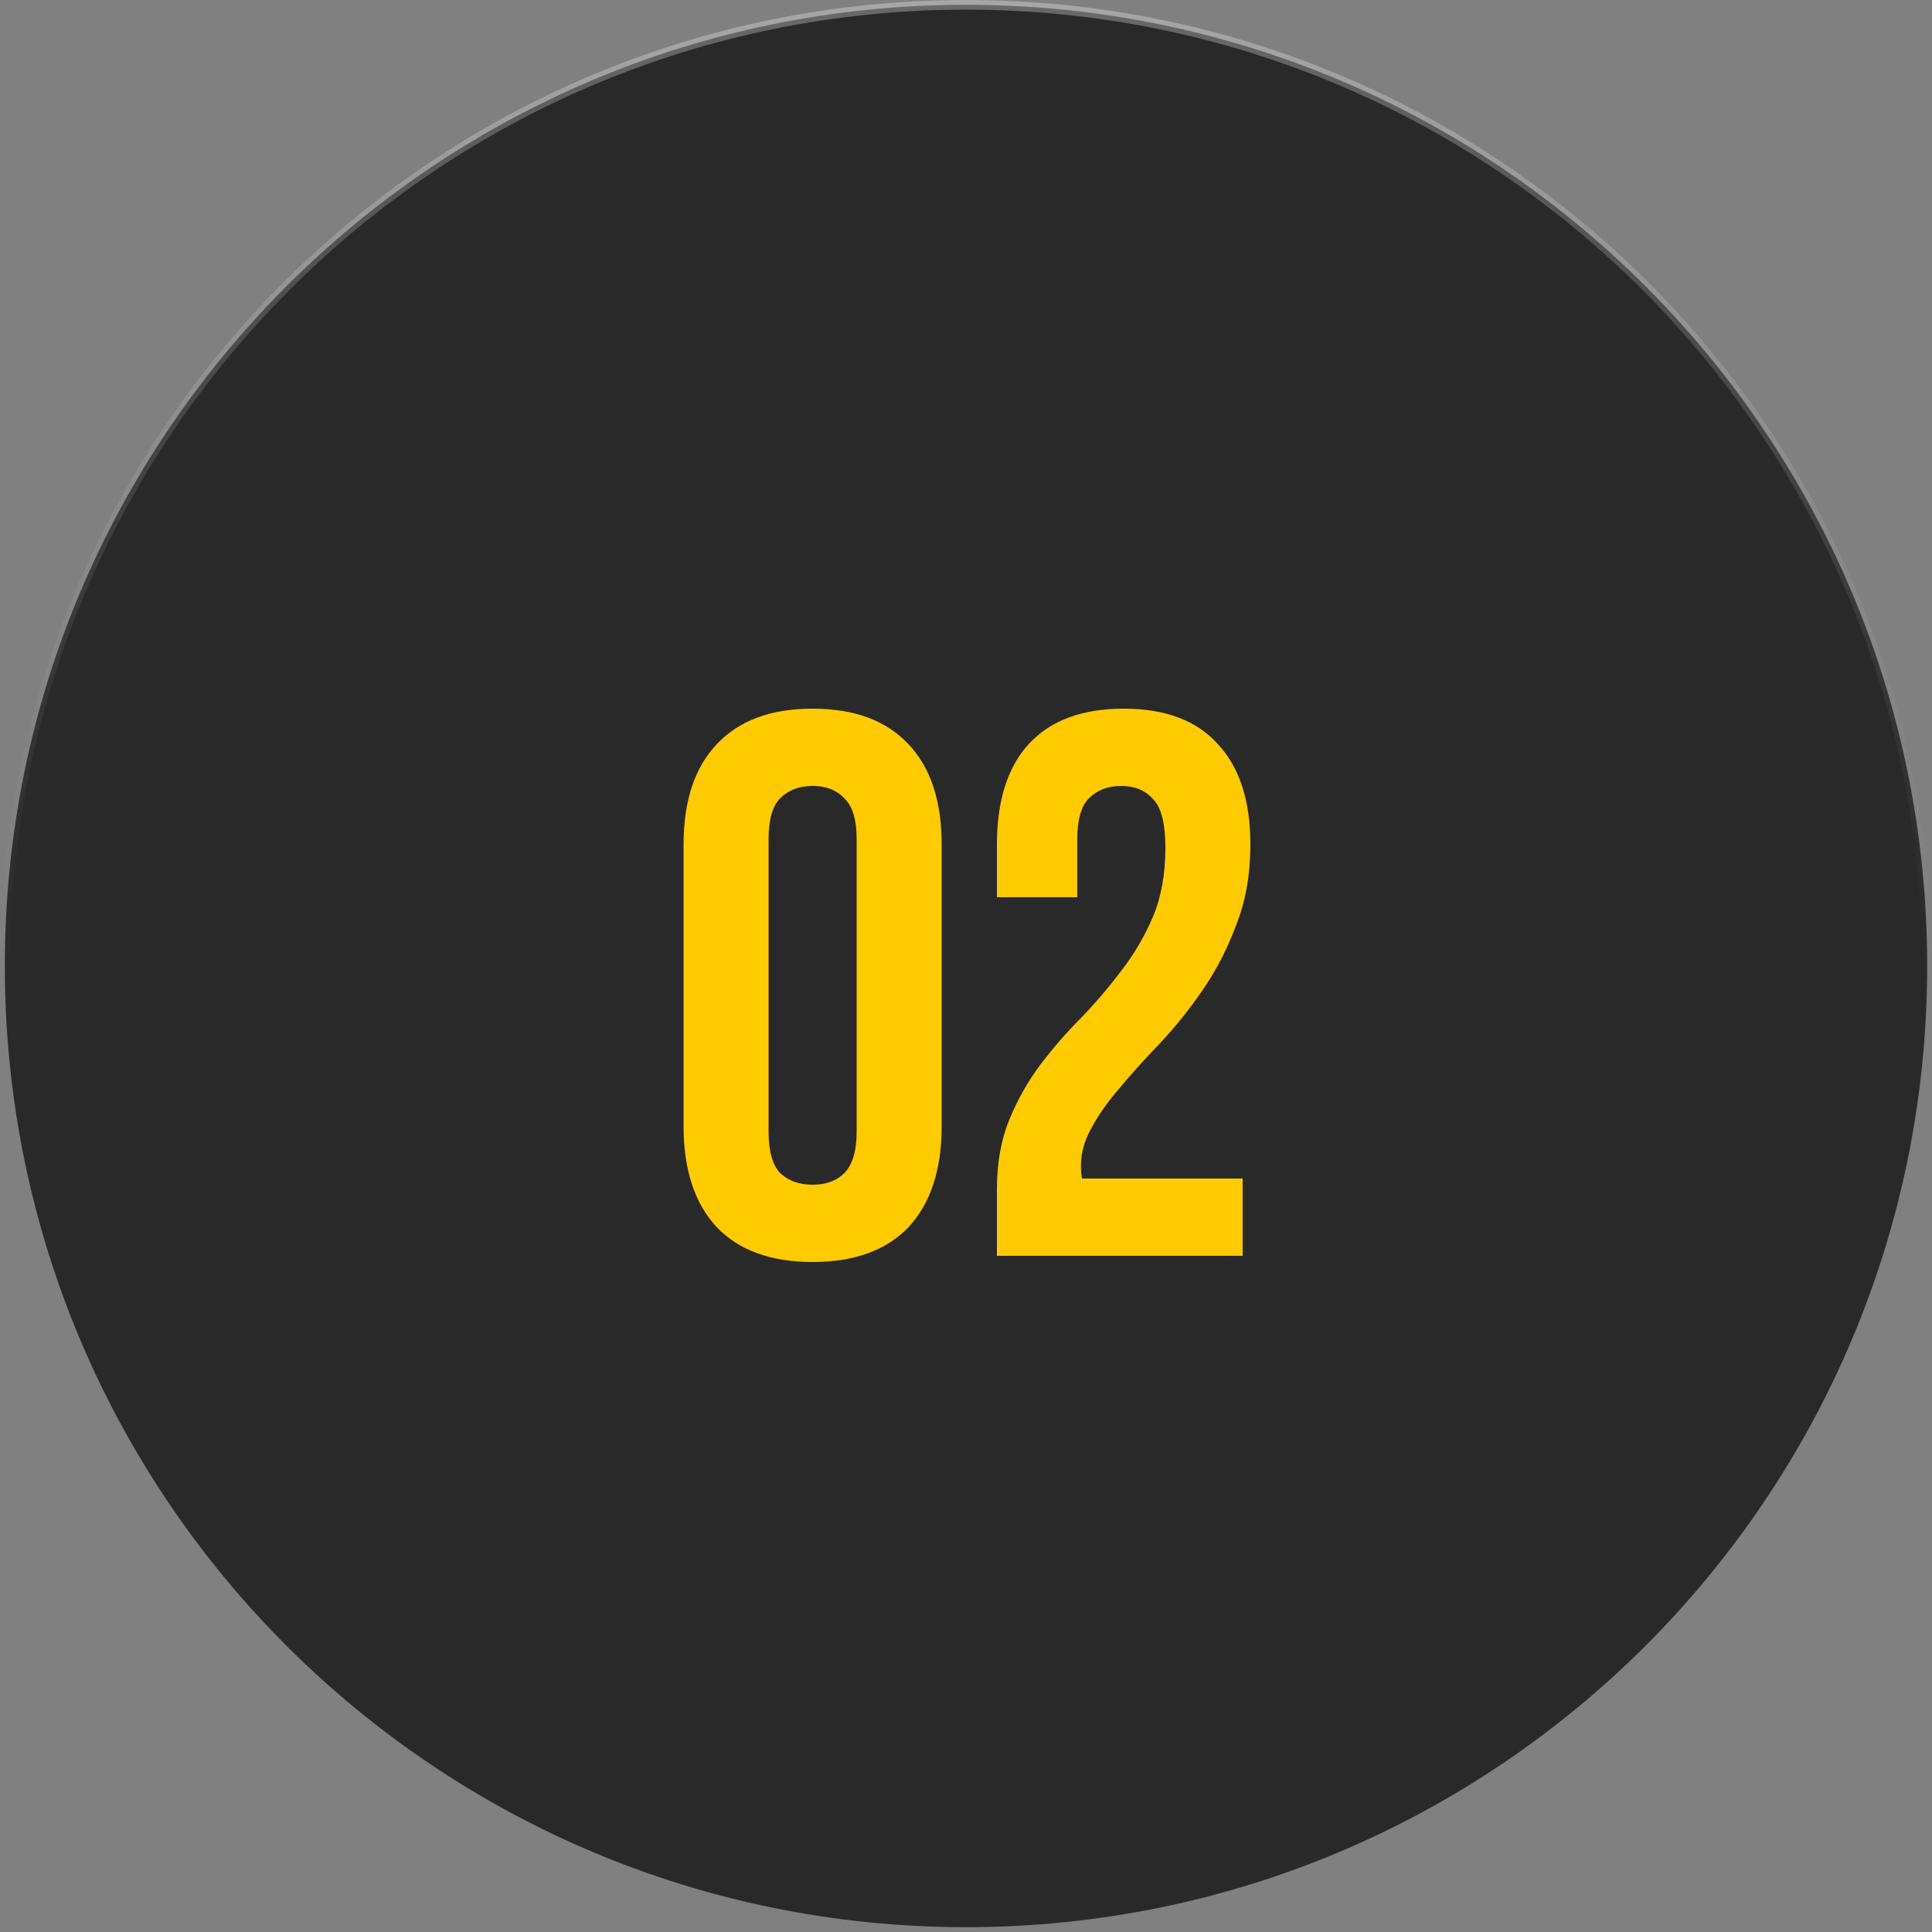
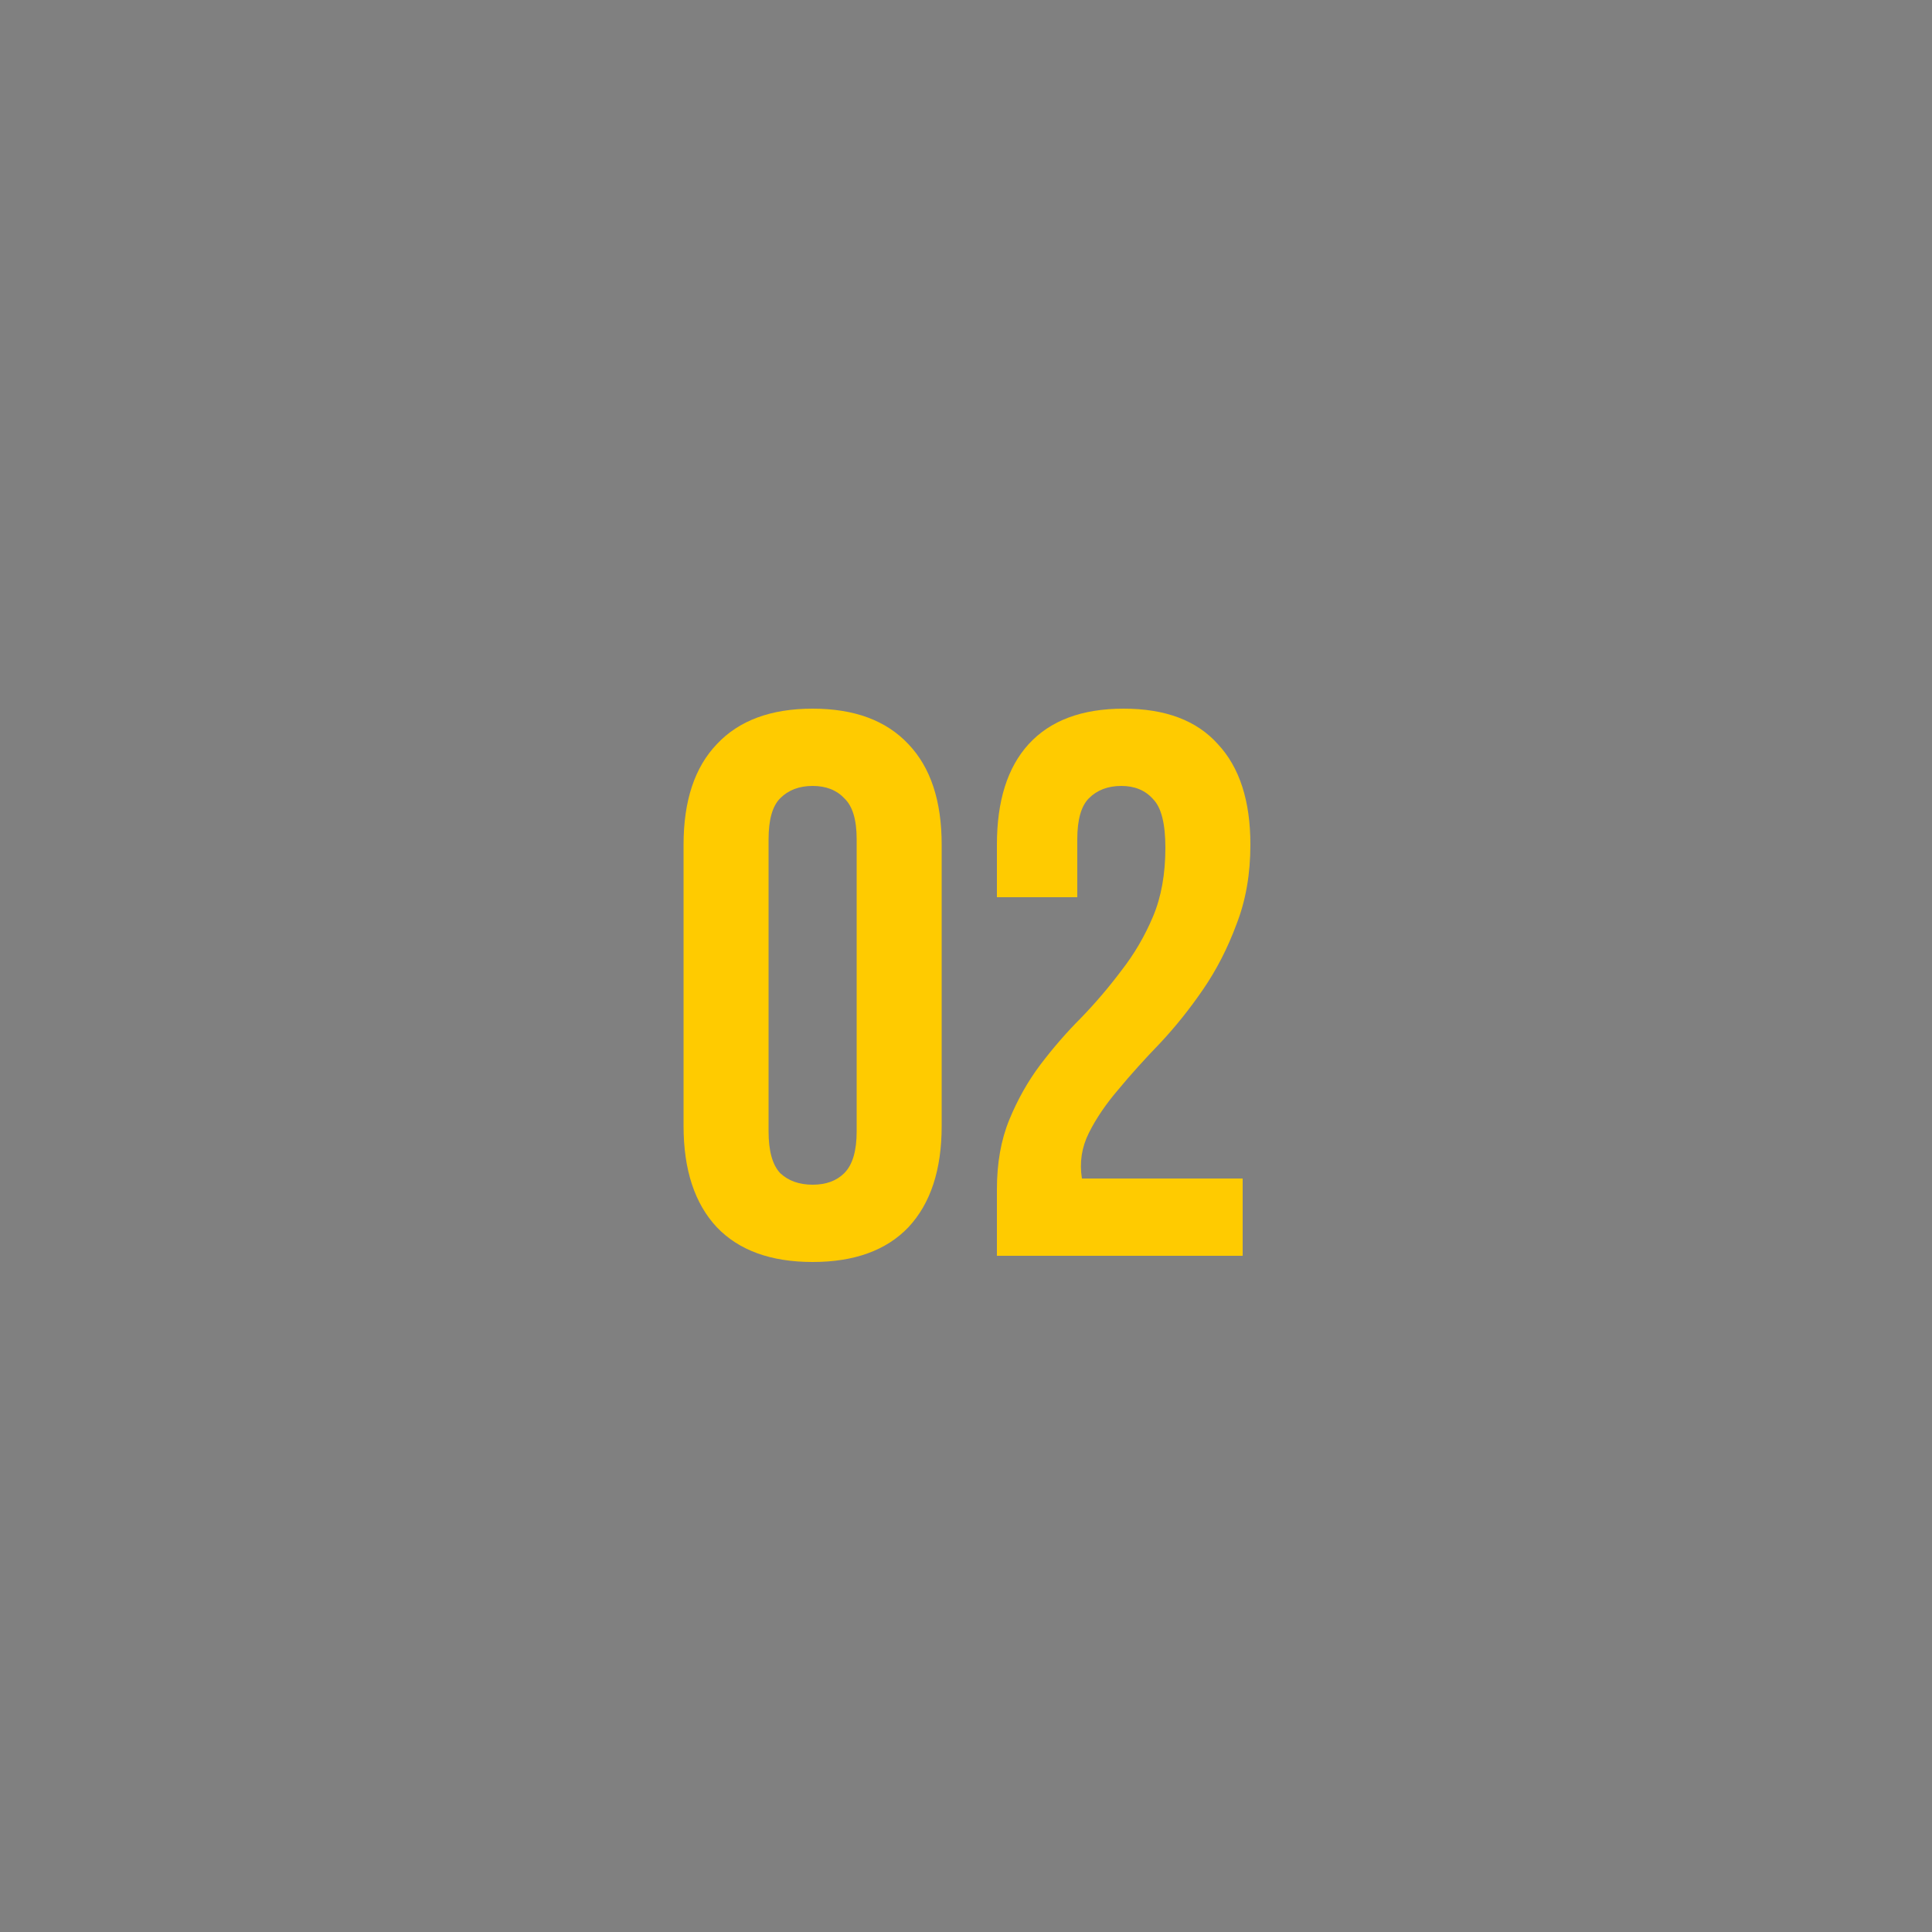
<svg xmlns="http://www.w3.org/2000/svg" width="100" height="100" viewBox="0 0 100 100" fill="none">
  <rect x="0" y="0" width="100" height="100" fill="#808080" stroke="none" />
-   <path d="M50 0.25C77.476 0.25 99.75 22.524 99.75 50C99.75 77.476 77.476 99.75 50 99.75C22.524 99.75 0.25 77.476 0.25 50C0.25 22.524 22.524 0.25 50 0.25Z" fill="#292929" stroke="url(#paint0_linear_31_468)" stroke-width="0.5" />
  <path d="M39.781 58.56C39.781 59.573 39.981 60.293 40.381 60.72C40.807 61.12 41.367 61.32 42.061 61.32C42.754 61.32 43.301 61.12 43.701 60.72C44.127 60.293 44.341 59.573 44.341 58.56V43.44C44.341 42.427 44.127 41.72 43.701 41.32C43.301 40.893 42.754 40.68 42.061 40.68C41.367 40.68 40.807 40.893 40.381 41.32C39.981 41.72 39.781 42.427 39.781 43.44V58.56ZM35.381 43.72C35.381 41.453 35.954 39.72 37.101 38.52C38.247 37.293 39.901 36.68 42.061 36.68C44.221 36.68 45.874 37.293 47.021 38.52C48.167 39.72 48.741 41.453 48.741 43.72V58.28C48.741 60.547 48.167 62.293 47.021 63.52C45.874 64.72 44.221 65.32 42.061 65.32C39.901 65.32 38.247 64.72 37.101 63.52C35.954 62.293 35.381 60.547 35.381 58.28V43.72ZM60.32 43.88C60.32 42.627 60.107 41.787 59.68 41.36C59.28 40.907 58.733 40.68 58.04 40.68C57.347 40.68 56.787 40.893 56.36 41.32C55.96 41.72 55.76 42.427 55.76 43.44V46.44H51.6V43.72C51.6 41.453 52.147 39.72 53.24 38.52C54.36 37.293 56 36.68 58.16 36.68C60.32 36.68 61.947 37.293 63.04 38.52C64.16 39.72 64.72 41.453 64.72 43.72C64.72 45.24 64.48 46.613 64 47.84C63.547 49.067 62.973 50.187 62.28 51.2C61.587 52.213 60.84 53.147 60.04 54C59.24 54.827 58.52 55.627 57.88 56.4C57.24 57.147 56.733 57.893 56.36 58.64C55.987 59.387 55.867 60.173 56 61H64.32V65H51.6V61.56C51.6 60.2 51.813 59 52.24 57.96C52.667 56.92 53.2 55.973 53.84 55.12C54.507 54.24 55.213 53.427 55.96 52.68C56.707 51.907 57.4 51.093 58.04 50.24C58.707 49.387 59.253 48.453 59.68 47.44C60.107 46.427 60.32 45.24 60.32 43.88Z" fill="#FFCB00" />
  <defs>
    <linearGradient id="paint0_linear_31_468" x1="50" y1="0" x2="50" y2="100" gradientUnits="userSpaceOnUse">
      <stop stop-color="white" stop-opacity="0.3" />
      <stop offset="0.51" stop-color="#999999" stop-opacity="0" />
    </linearGradient>
  </defs>
</svg>